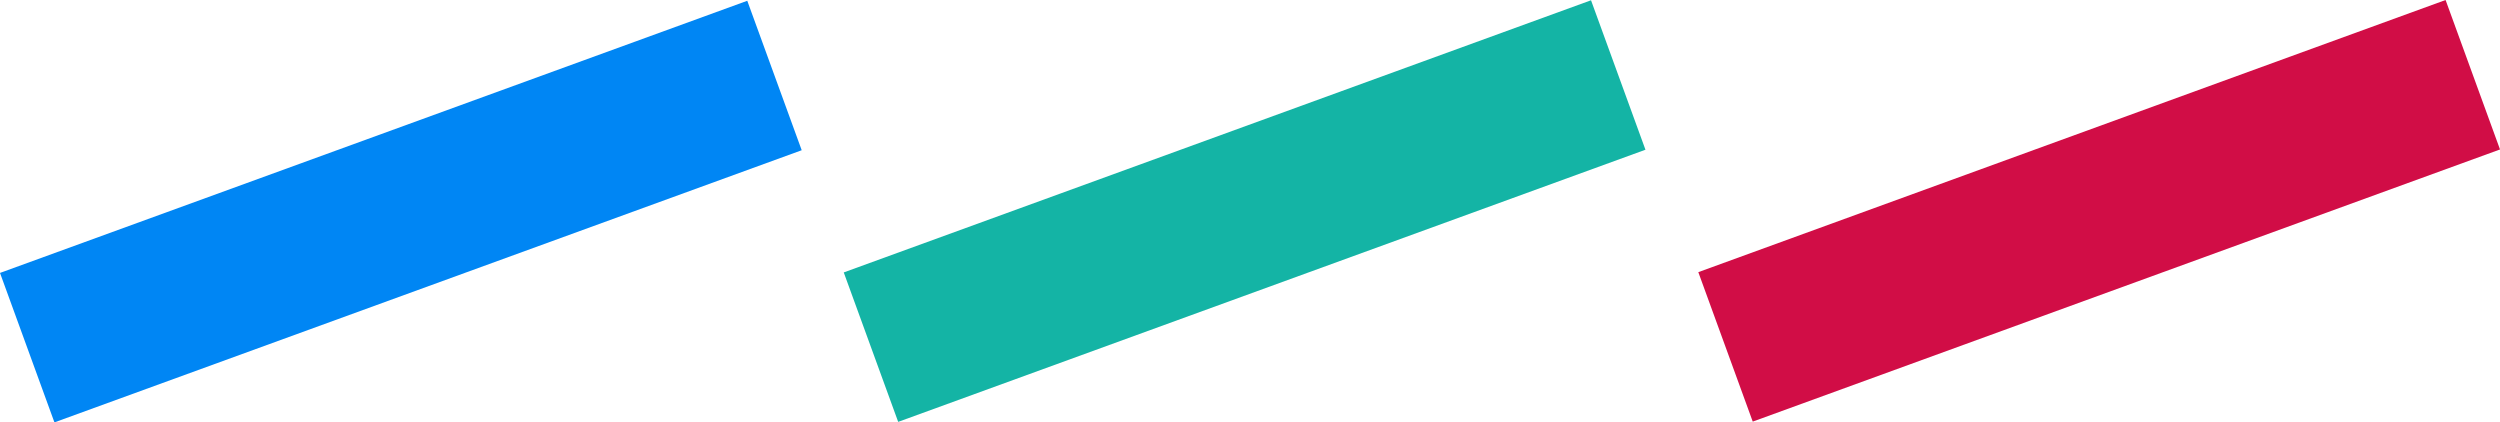
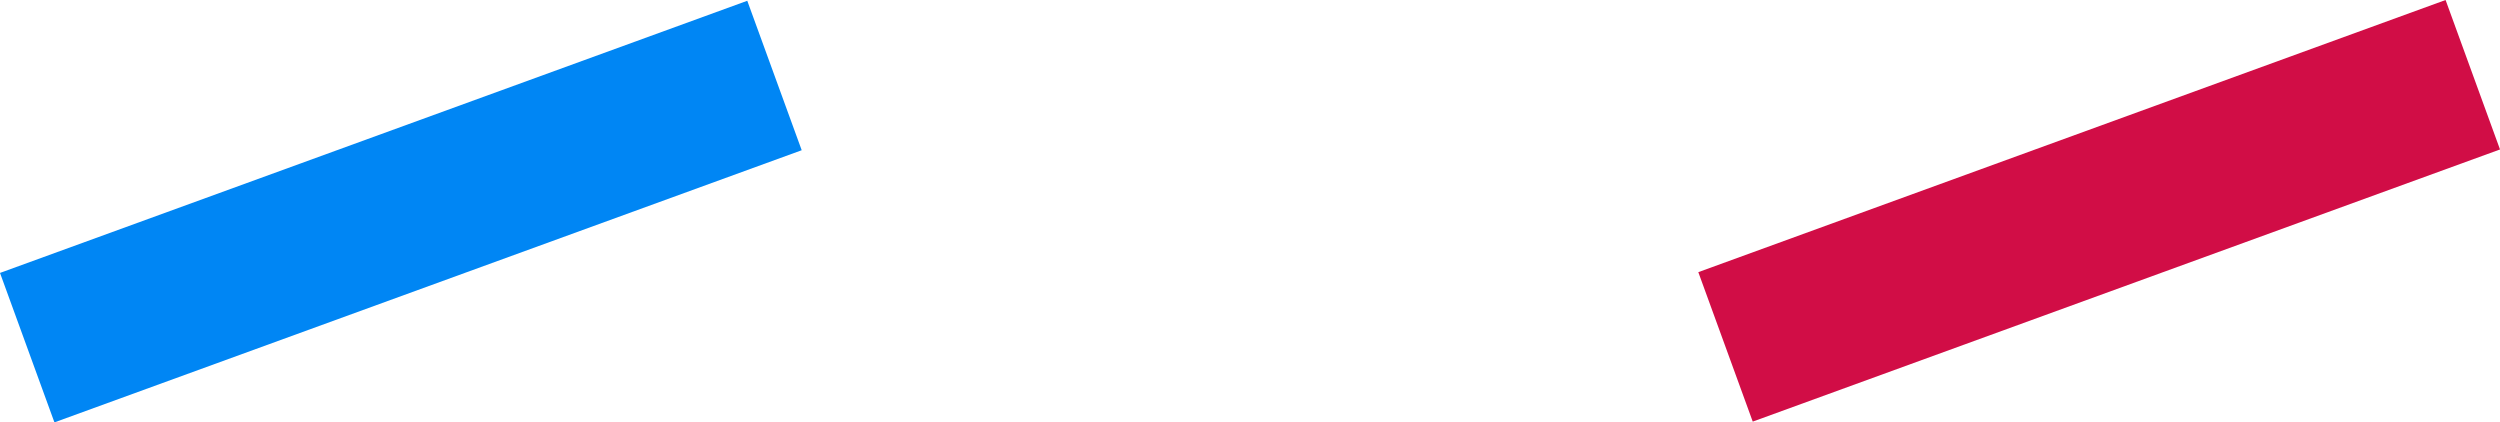
<svg xmlns="http://www.w3.org/2000/svg" width="130" height="21.963" viewBox="0 0 130 21.963">
  <g id="BRD_Streepjes_RGB" data-name="BRD Streepjes RGB" transform="translate(-44.955 0.041)">
    <g id="Group_3300" data-name="Group 3300" transform="translate(-0.045 -0.001)">
      <rect id="Rectangle_1315" data-name="Rectangle 1315" width="41.355" height="8.271" transform="translate(45 14.152) rotate(-20.011)" fill="#0086f4" />
    </g>
    <g id="Group_3302" data-name="Group 3302" transform="translate(88.83 -0.027)">
-       <rect id="Rectangle_1317" data-name="Rectangle 1317" width="41.355" height="8.271" transform="translate(0 14.152) rotate(-20.011)" fill="#14b4a5" />
-     </g>
+       </g>
    <g id="Group_3303" data-name="Group 3303" transform="translate(133.267 -0.041)">
      <rect id="Rectangle_1318" data-name="Rectangle 1318" width="41.355" height="8.271" transform="translate(0 14.152) rotate(-20.011)" fill="#d10d46" />
    </g>
  </g>
</svg>